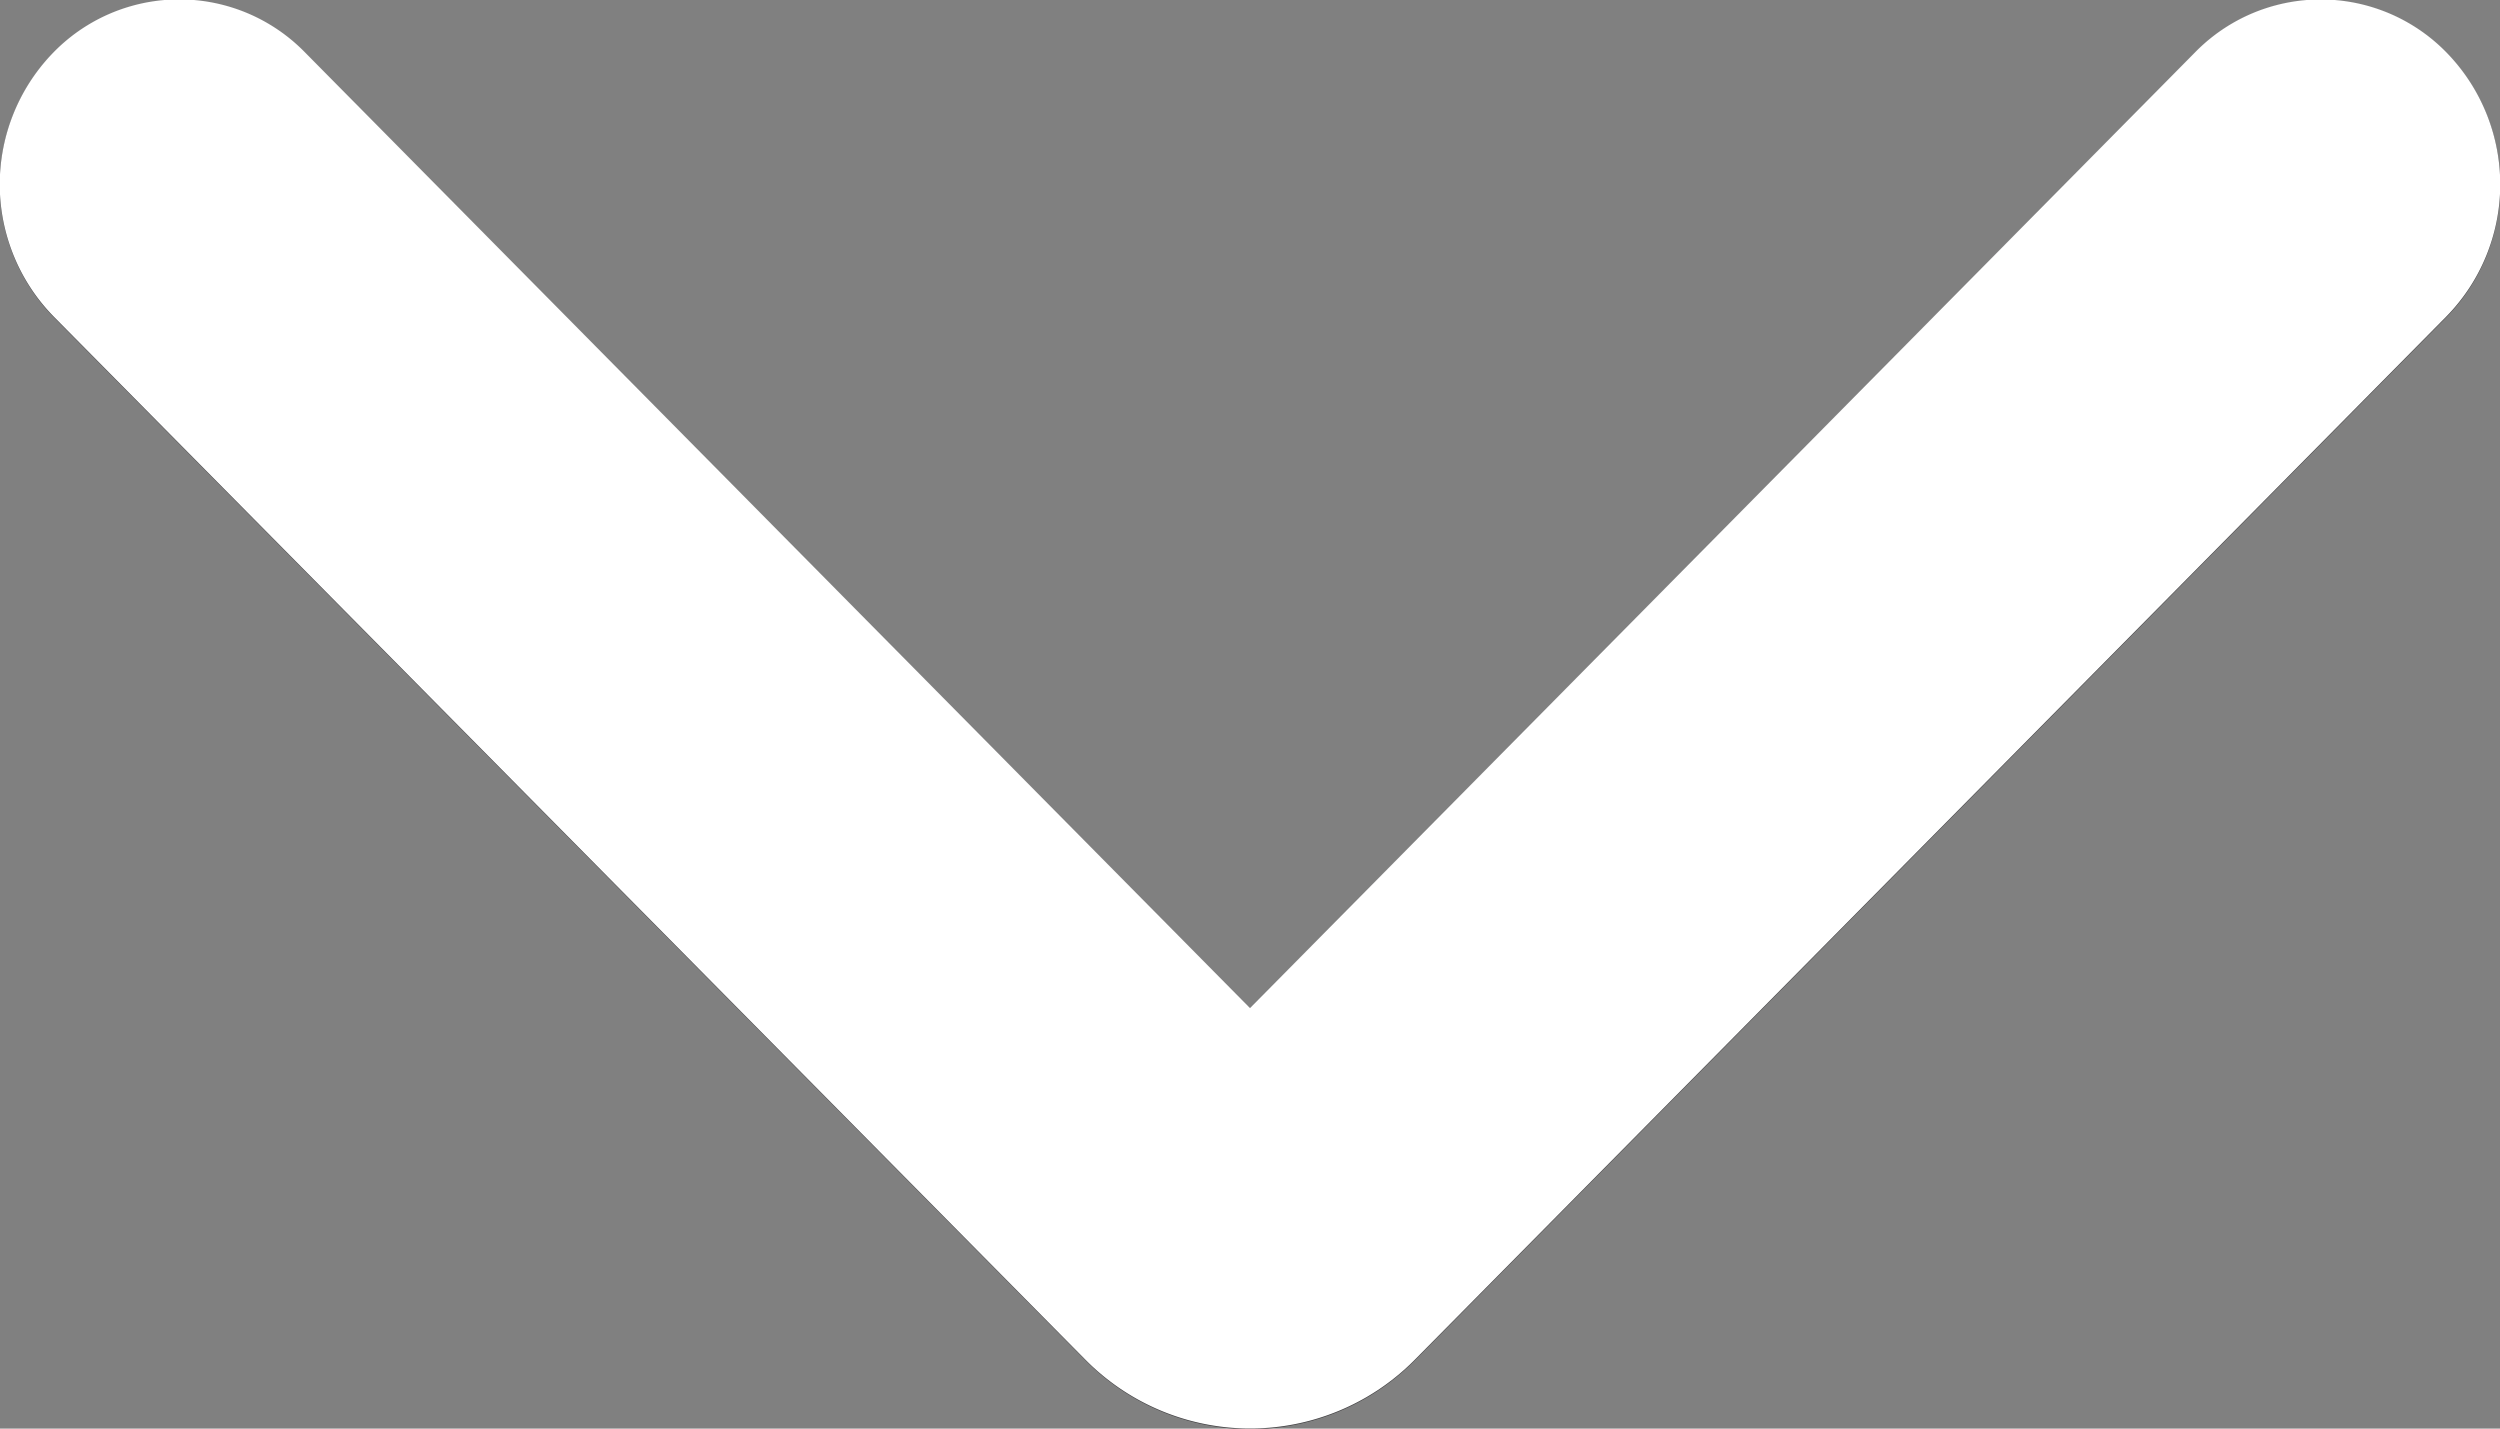
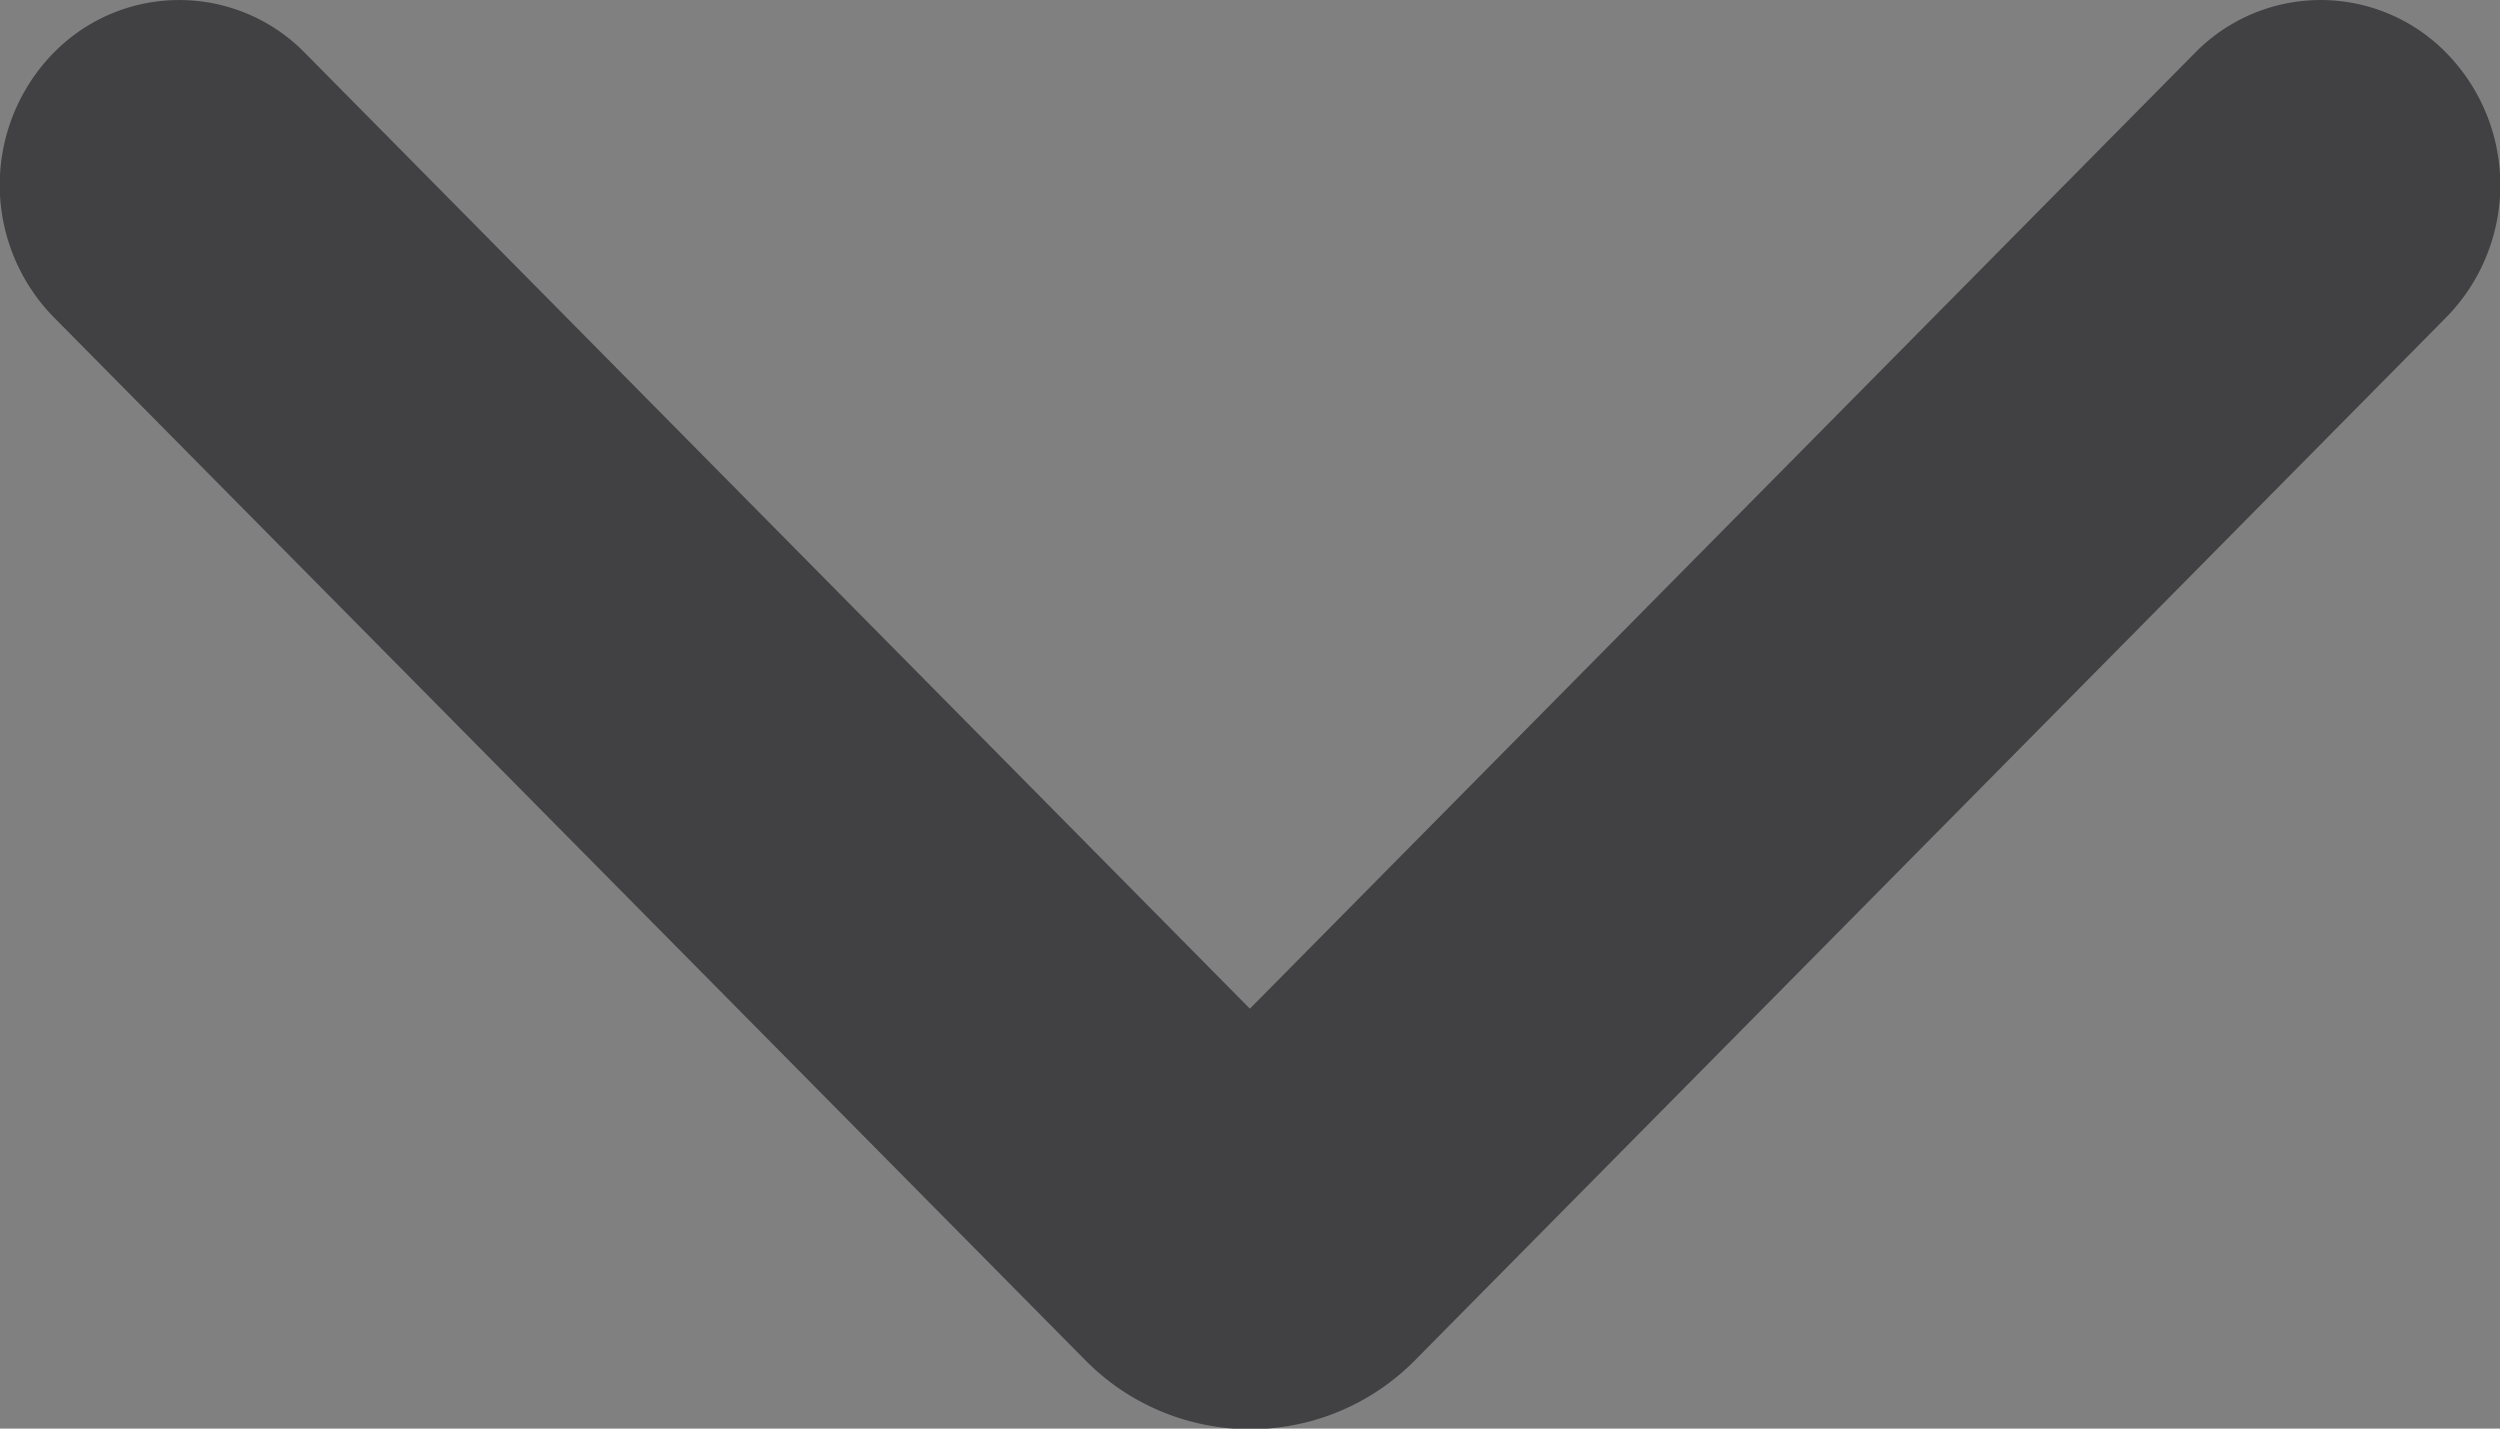
<svg xmlns="http://www.w3.org/2000/svg" width="21" height="12" viewBox="0 0 21 12">
  <rect x="0" y="0" width="21" height="12" fill="#808080" stroke="none" />
  <g id="arrow_copy_8" data-name="arrow copy 8" transform="translate(-857 -2318)">
    <g id="arrow_copy_8-2" data-name="arrow copy 8" transform="matrix(-1, 0, 0, -1, 1547.438, 2980.574)">
-       <path id="Path_42" data-name="Path 42" d="M672,662.13l7.939-8.029,7.938,8.029a1.477,1.477,0,0,0,2.13-.02,1.587,1.587,0,0,0-.02-2.2l-8.668-8.764a1.944,1.944,0,0,0-2.765,0l-8.665,8.763a1.586,1.586,0,0,0-.02,2.2A1.477,1.477,0,0,0,672,662.13Z" fill="#414042" />
+       <path id="Path_42" data-name="Path 42" d="M672,662.13l7.939-8.029,7.938,8.029a1.477,1.477,0,0,0,2.13-.02,1.587,1.587,0,0,0-.02-2.2l-8.668-8.764a1.944,1.944,0,0,0-2.765,0l-8.665,8.763a1.586,1.586,0,0,0-.02,2.2A1.477,1.477,0,0,0,672,662.13" fill="#414042" />
    </g>
-     <path id="Color_Overlay" data-name="Color Overlay" d="M866.119,2329.423l-8.668-8.764a1.587,1.587,0,0,1-.02-2.2,1.476,1.476,0,0,1,2.13-.02l7.939,8.029,7.939-8.029a1.476,1.476,0,0,1,2.129.02,1.586,1.586,0,0,1-.019,2.2l-8.665,8.763a1.945,1.945,0,0,1-2.766,0Z" fill="#fff" />
  </g>
</svg>